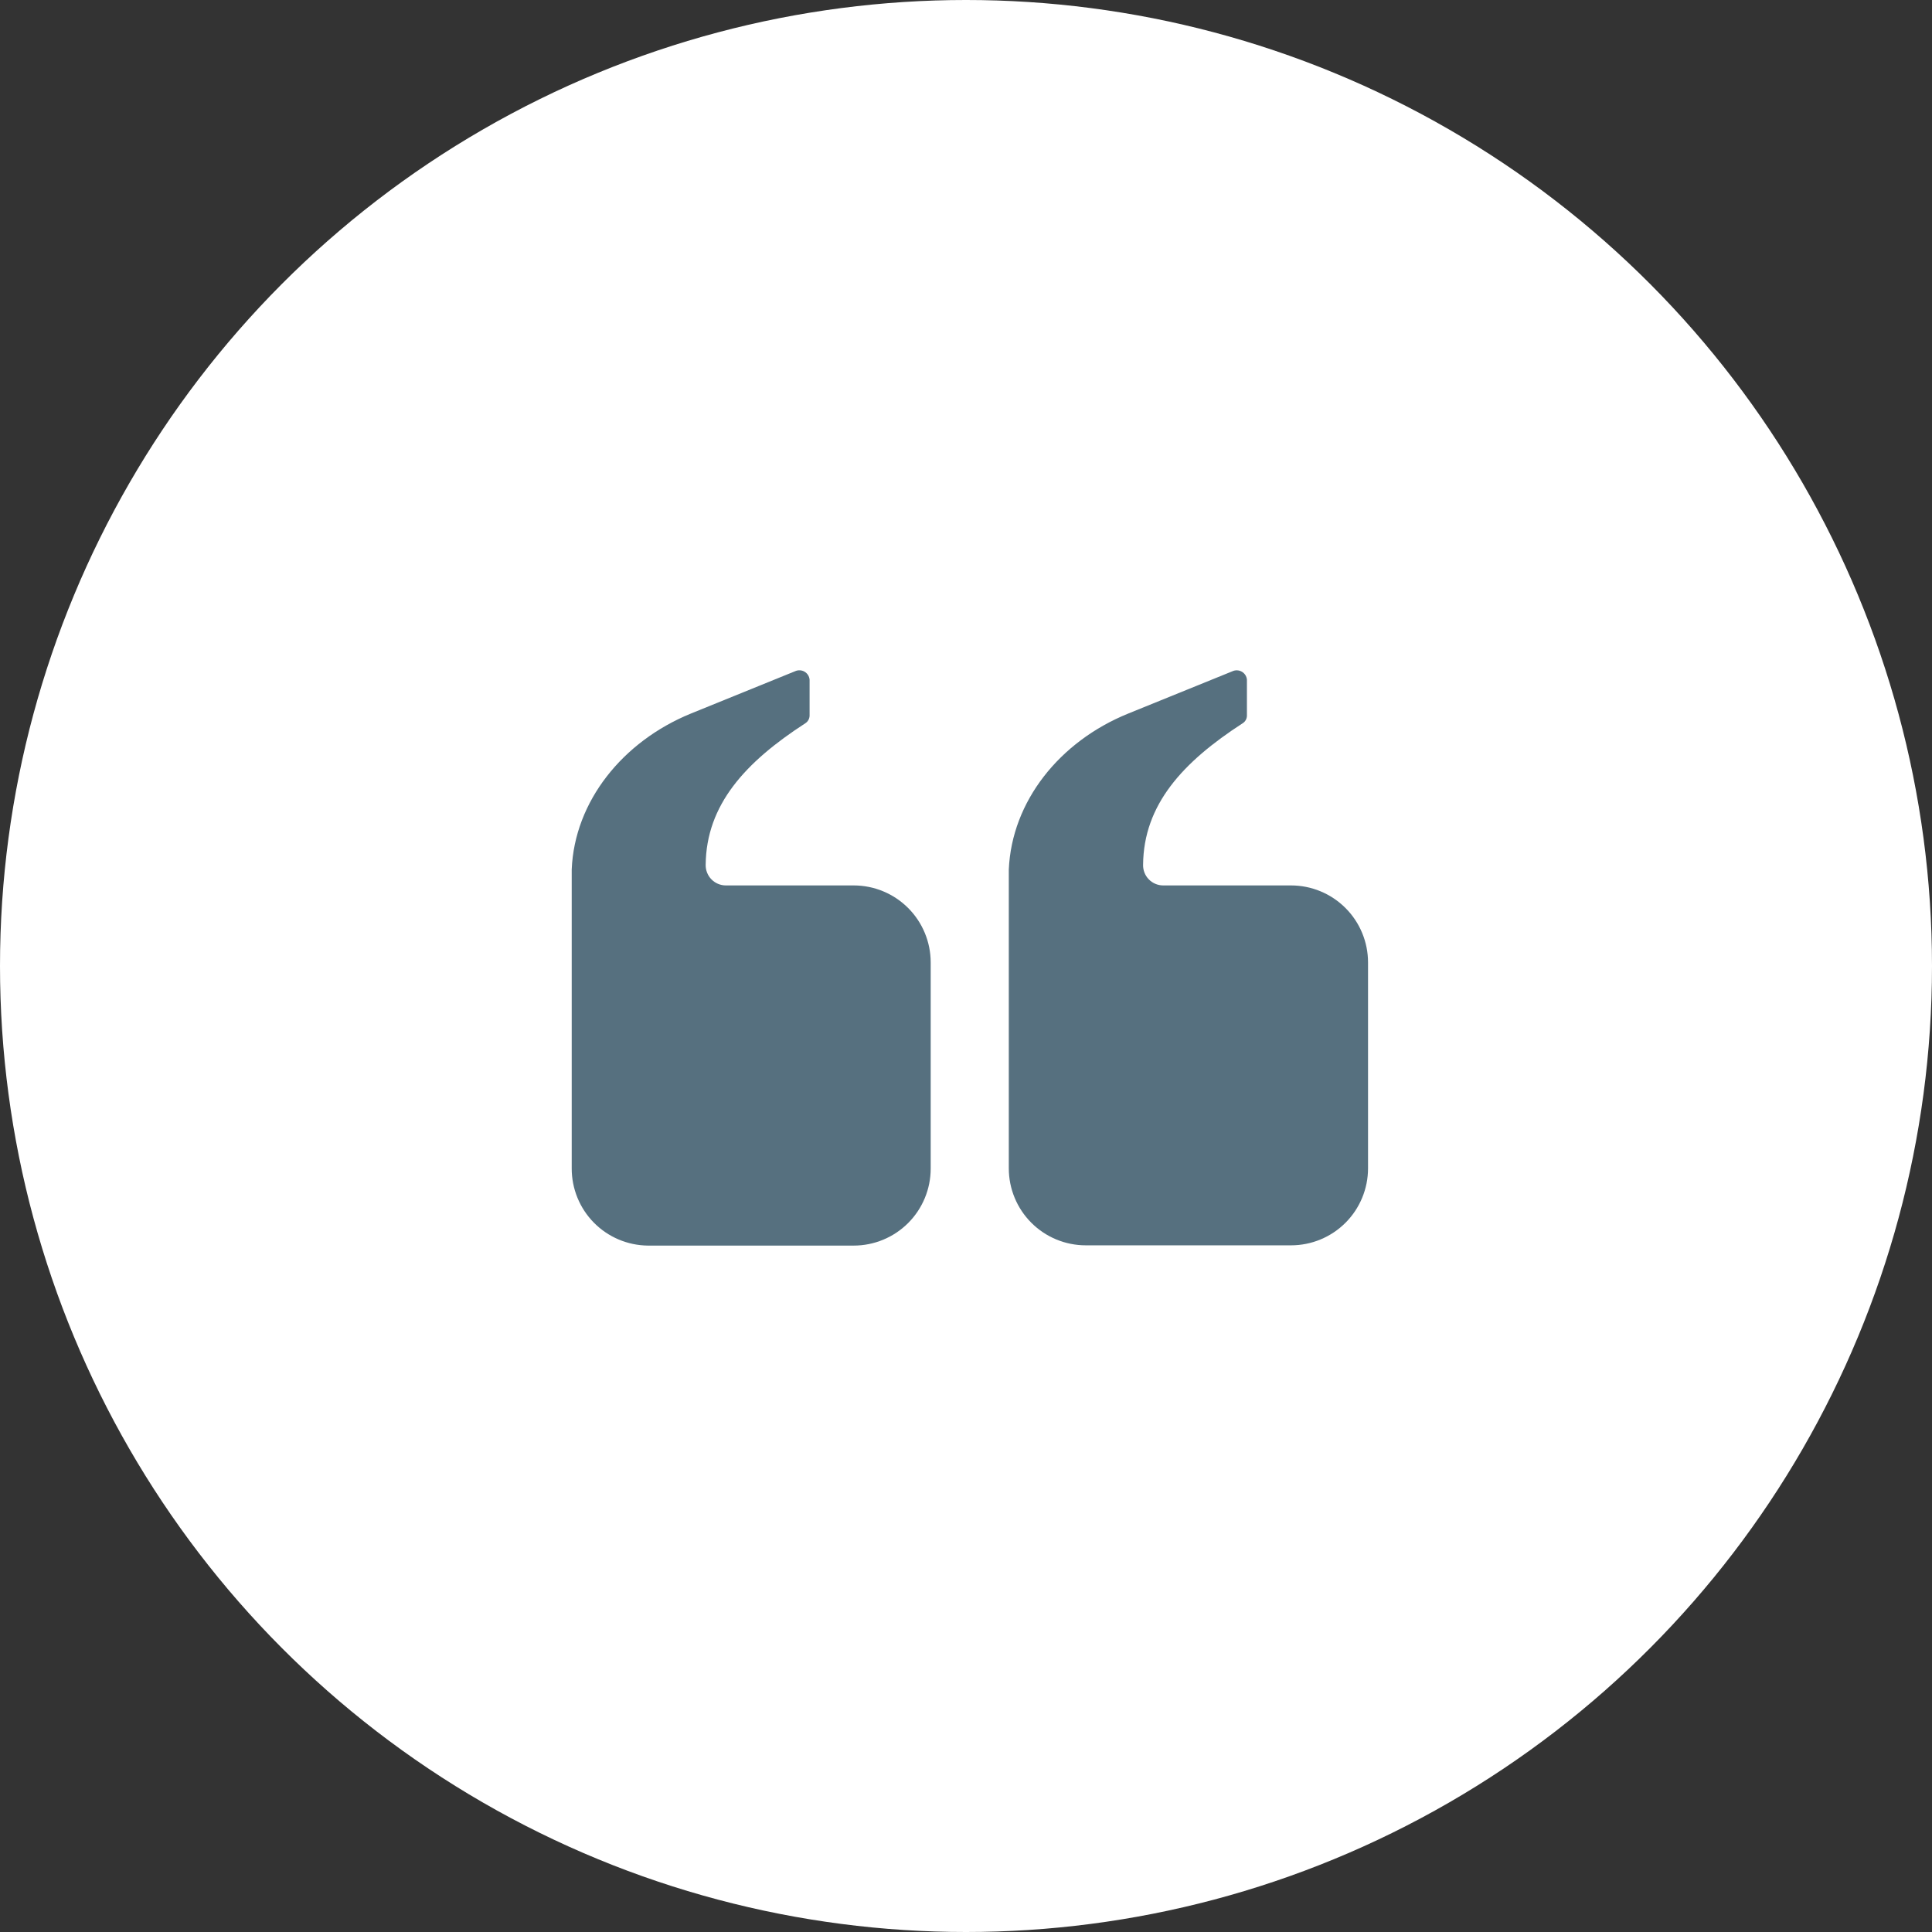
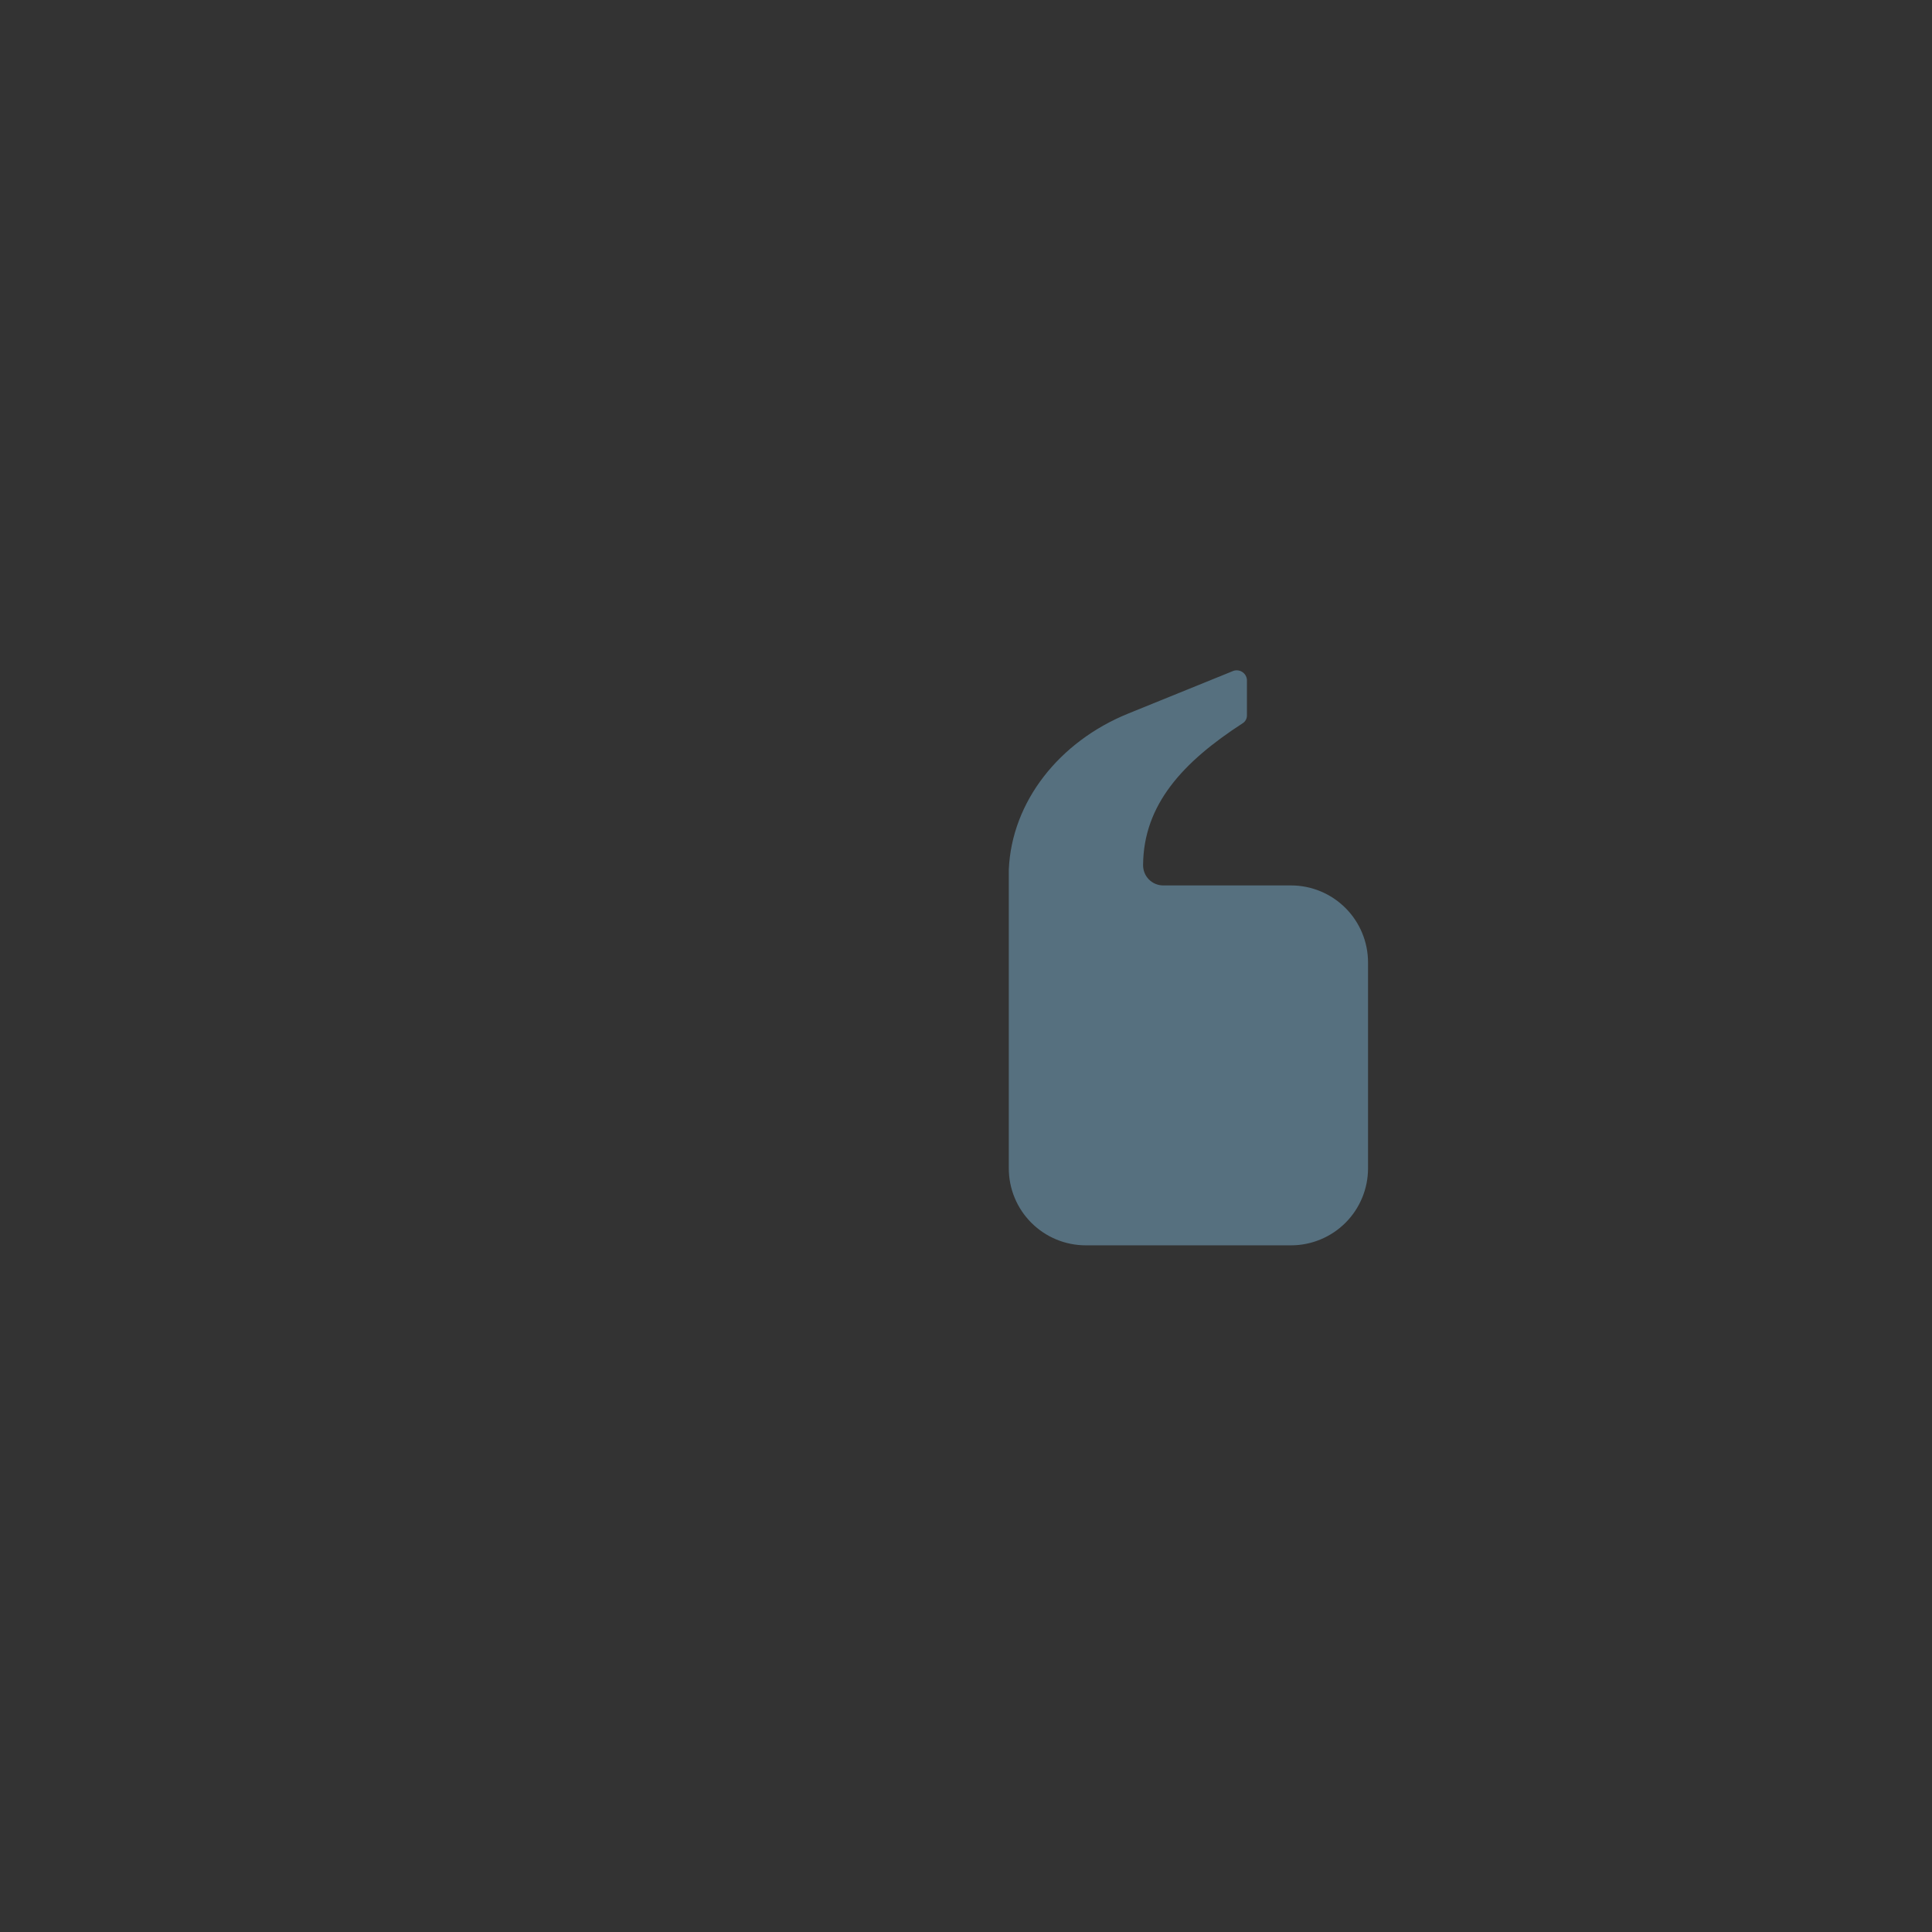
<svg xmlns="http://www.w3.org/2000/svg" width="98" height="98" viewBox="0 0 98 98" fill="none">
  <rect x="0" y="0" width="98" height="98" fill="#333333" stroke="none" />
-   <circle cx="49" cy="49" r="49" fill="white" />
-   <path d="M43.303 44.913H36.817C36.681 44.913 36.546 44.885 36.42 44.832C36.295 44.779 36.181 44.701 36.086 44.604C35.991 44.506 35.916 44.391 35.867 44.264C35.816 44.138 35.792 44.002 35.795 43.866C35.825 40.814 37.812 38.655 40.847 36.689C40.912 36.648 40.966 36.592 41.004 36.525C41.042 36.459 41.063 36.384 41.066 36.307V34.478C41.06 34.395 41.033 34.314 40.988 34.243C40.943 34.172 40.882 34.113 40.809 34.07C40.737 34.028 40.655 34.004 40.571 34.001C40.487 33.997 40.404 34.014 40.328 34.049L35.044 36.195C31.576 37.612 29.142 40.655 29 44.106C29 44.235 29 44.364 29 44.489V48.42C29 48.553 29 48.687 29 48.82V59.263C28.997 60.294 29.401 61.285 30.124 62.019C30.848 62.753 31.832 63.171 32.863 63.182H43.303C44.339 63.182 45.332 62.771 46.065 62.038C46.797 61.306 47.209 60.312 47.209 59.276V48.82C47.209 47.784 46.797 46.79 46.065 46.058C45.332 45.325 44.339 44.913 43.303 44.913Z" fill="#56707F" />
  <path d="M65.486 44.913H59C58.864 44.913 58.73 44.885 58.605 44.832C58.48 44.779 58.366 44.701 58.272 44.604C58.177 44.506 58.102 44.391 58.053 44.264C58.003 44.137 57.98 44.002 57.983 43.866C58.009 40.814 59.996 38.655 63.031 36.689C63.097 36.649 63.151 36.593 63.189 36.526C63.228 36.459 63.248 36.384 63.25 36.307V34.478C63.243 34.395 63.216 34.315 63.172 34.245C63.127 34.174 63.067 34.115 62.995 34.073C62.923 34.031 62.842 34.007 62.758 34.003C62.675 33.998 62.592 34.014 62.516 34.049L57.228 36.195C53.738 37.612 51.321 40.655 51.171 44.106C51.171 44.235 51.171 44.364 51.171 44.489V48.42C51.171 48.554 51.171 48.687 51.171 48.82V59.263C51.171 60.299 51.582 61.293 52.315 62.025C53.047 62.758 54.041 63.169 55.077 63.169H65.486C66.522 63.169 67.516 62.758 68.249 62.025C68.981 61.293 69.393 60.299 69.393 59.263V48.82C69.393 47.784 68.981 46.79 68.249 46.058C67.516 45.325 66.522 44.913 65.486 44.913Z" fill="#56707F" />
</svg>